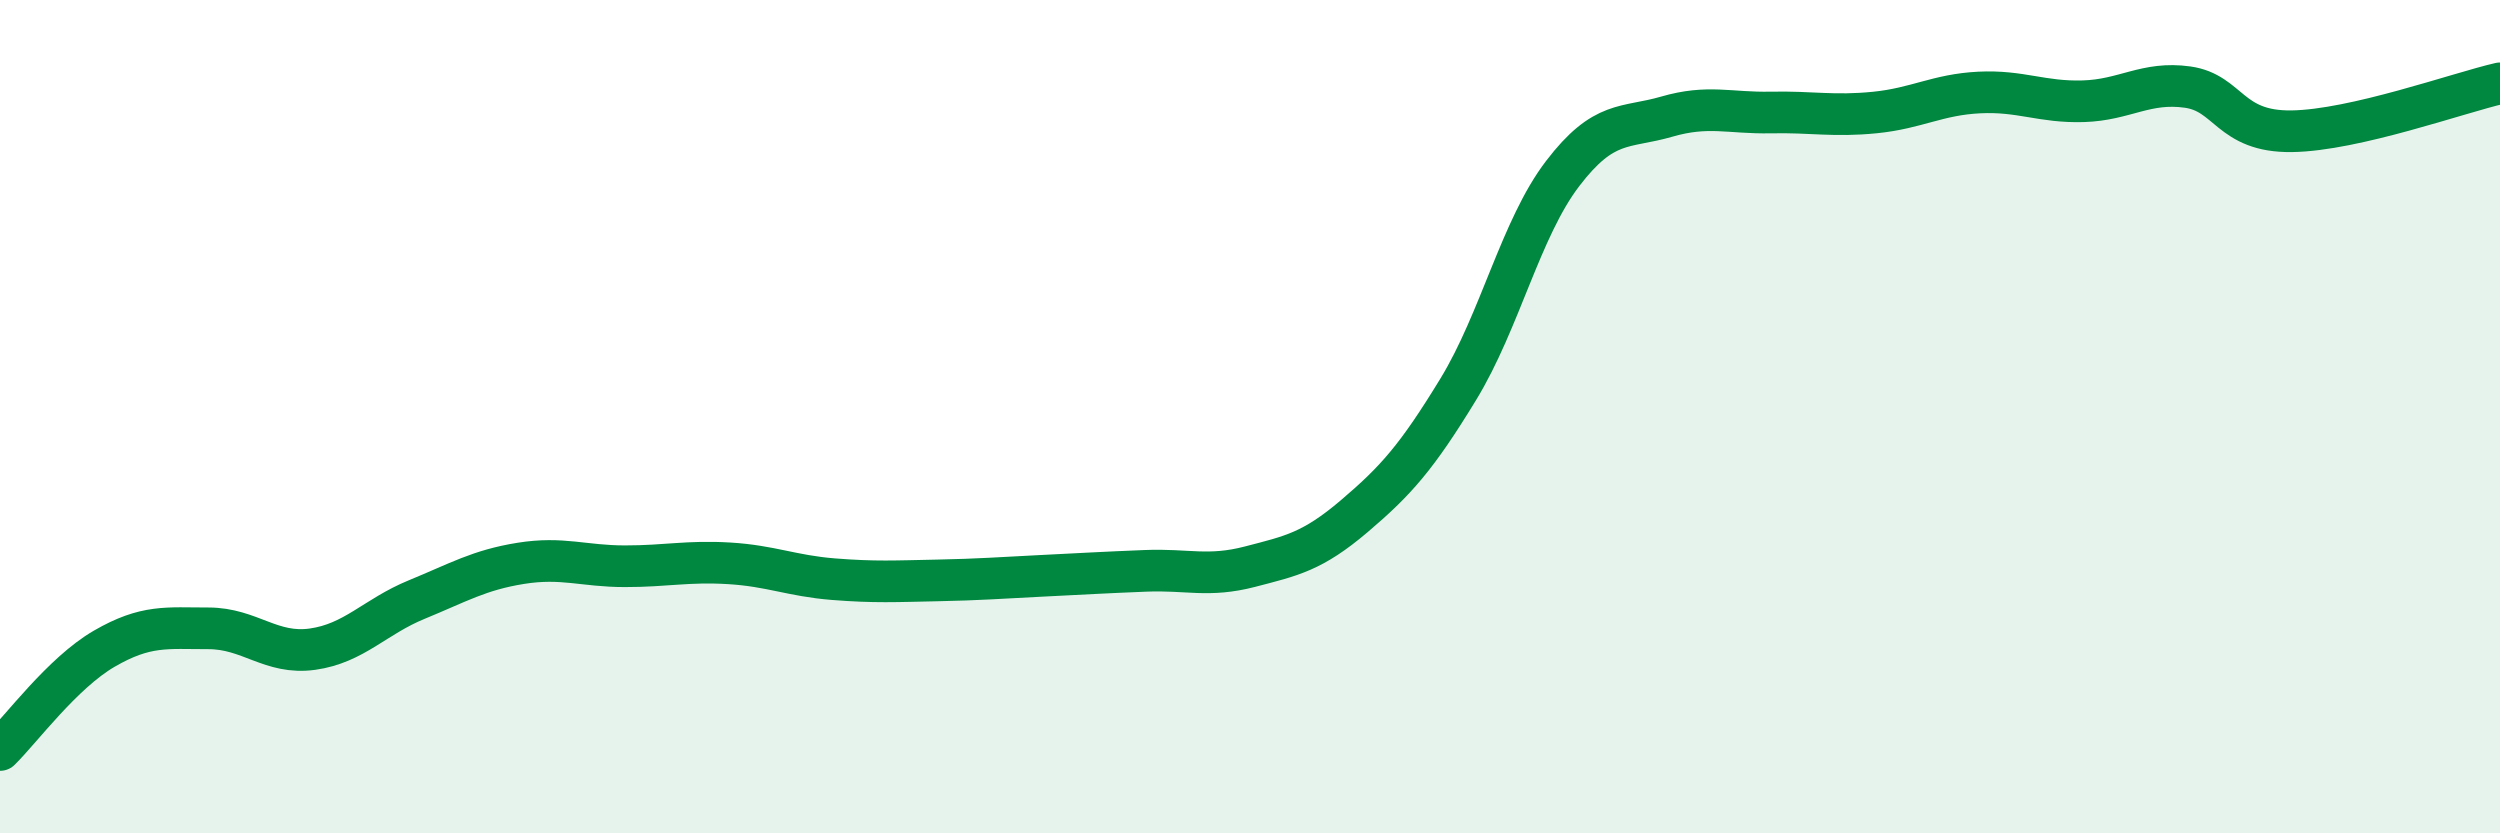
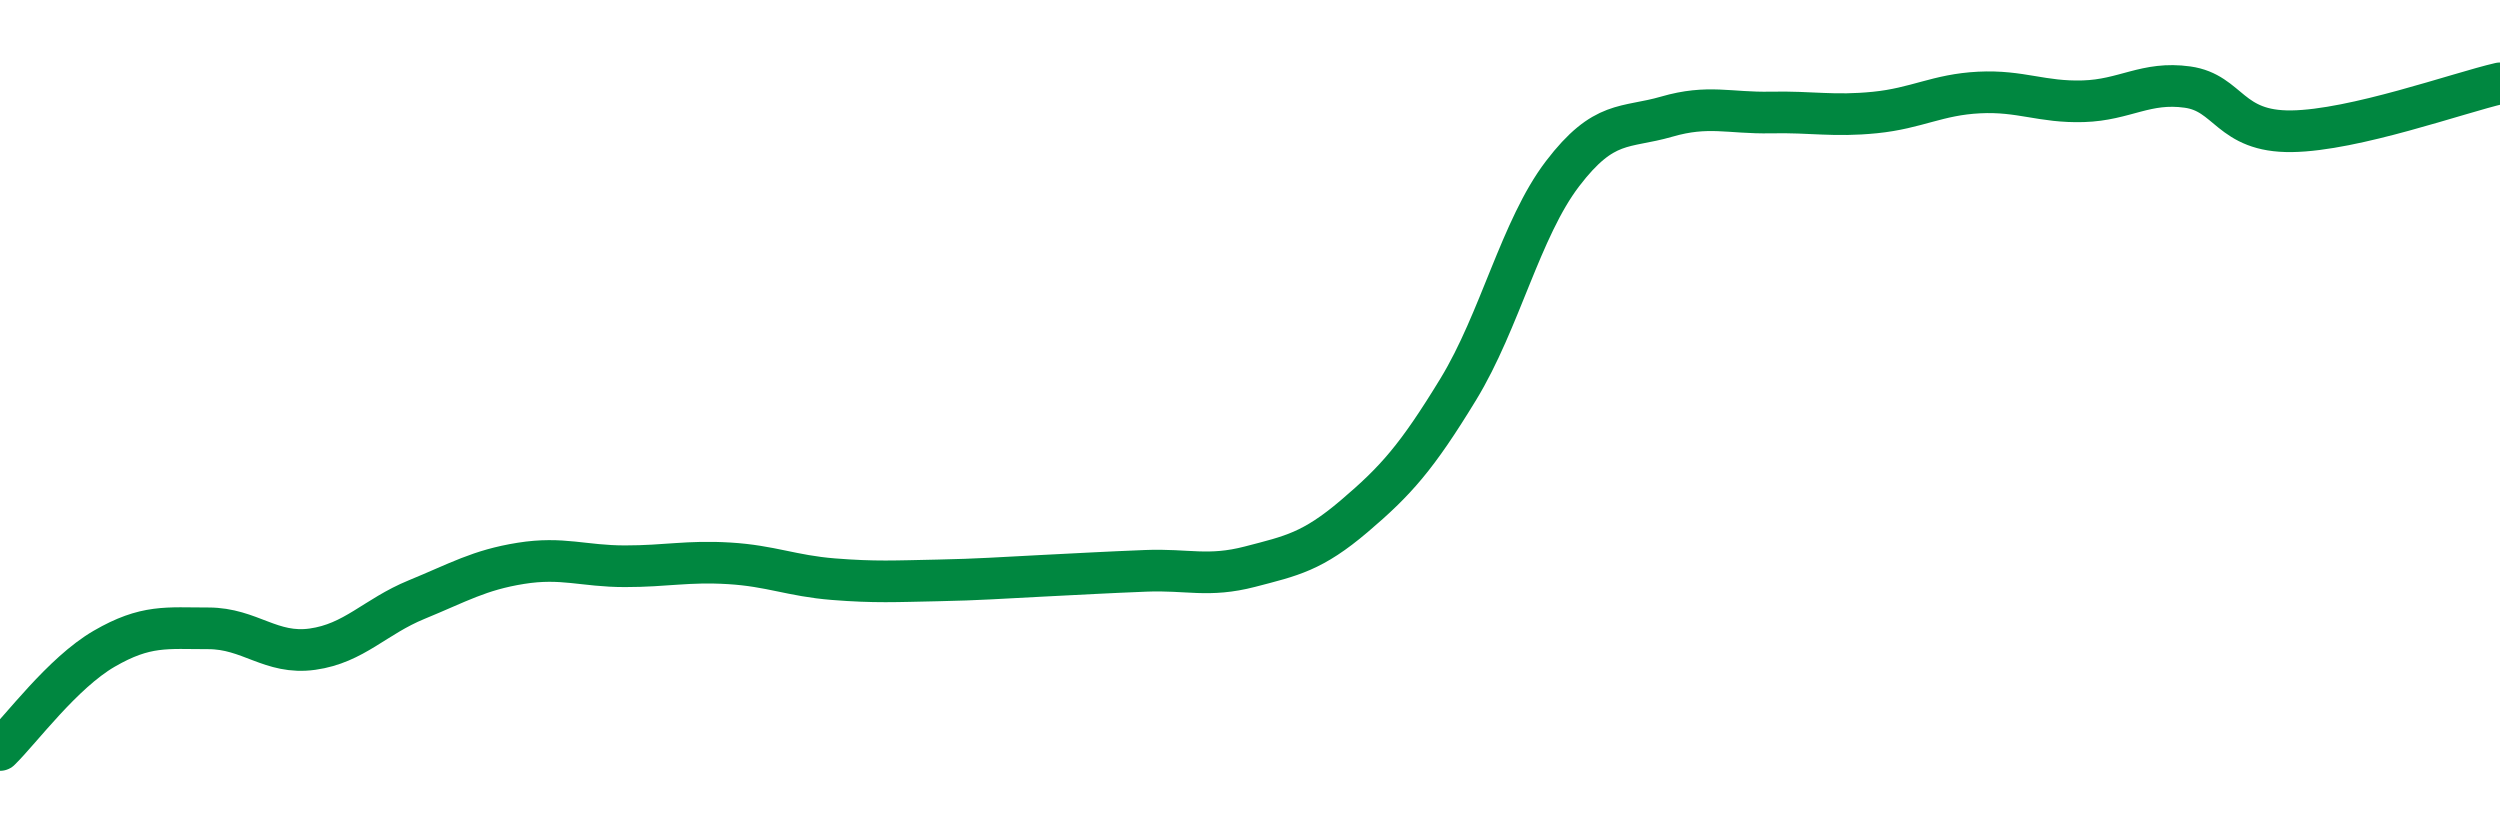
<svg xmlns="http://www.w3.org/2000/svg" width="60" height="20" viewBox="0 0 60 20">
-   <path d="M 0,18 C 0.5,17.51 1.5,16.15 2.5,15.57 C 3.5,14.99 4,15.08 5,15.08 C 6,15.08 6.5,15.72 7.5,15.58 C 8.5,15.44 9,14.8 10,14.39 C 11,13.98 11.5,13.68 12.5,13.52 C 13.5,13.36 14,13.59 15,13.59 C 16,13.59 16.5,13.46 17.5,13.52 C 18.5,13.58 19,13.82 20,13.9 C 21,13.98 21.5,13.95 22.5,13.93 C 23.5,13.91 24,13.87 25,13.82 C 26,13.77 26.5,13.74 27.5,13.7 C 28.5,13.66 29,13.86 30,13.6 C 31,13.34 31.5,13.24 32.5,12.39 C 33.5,11.54 34,10.98 35,9.34 C 36,7.7 36.5,5.48 37.5,4.17 C 38.5,2.86 39,3.09 40,2.8 C 41,2.51 41.5,2.72 42.5,2.7 C 43.5,2.68 44,2.8 45,2.7 C 46,2.6 46.5,2.27 47.5,2.22 C 48.5,2.17 49,2.46 50,2.43 C 51,2.4 51.5,1.95 52.5,2.09 C 53.5,2.23 53.5,3.17 55,3.15 C 56.5,3.13 59,2.23 60,2L60 20L0 20Z" fill="#008740" opacity="0.1" stroke-linecap="round" stroke-linejoin="round" />
  <path d="M 0,18 C 0.5,17.51 1.5,16.15 2.5,15.57 C 3.5,14.99 4,15.08 5,15.08 C 6,15.08 6.5,15.72 7.5,15.58 C 8.5,15.44 9,14.8 10,14.39 C 11,13.98 11.5,13.68 12.5,13.52 C 13.5,13.36 14,13.59 15,13.59 C 16,13.59 16.5,13.46 17.5,13.52 C 18.5,13.58 19,13.82 20,13.9 C 21,13.98 21.5,13.95 22.5,13.93 C 23.5,13.91 24,13.87 25,13.82 C 26,13.77 26.5,13.74 27.5,13.7 C 28.5,13.66 29,13.86 30,13.6 C 31,13.34 31.5,13.24 32.5,12.39 C 33.5,11.54 34,10.98 35,9.34 C 36,7.7 36.5,5.48 37.5,4.17 C 38.5,2.86 39,3.09 40,2.8 C 41,2.51 41.5,2.72 42.5,2.7 C 43.5,2.68 44,2.8 45,2.7 C 46,2.6 46.5,2.27 47.5,2.22 C 48.5,2.17 49,2.46 50,2.43 C 51,2.4 51.5,1.95 52.5,2.09 C 53.5,2.23 53.5,3.17 55,3.15 C 56.5,3.13 59,2.23 60,2" stroke="#008740" stroke-width="1" fill="none" stroke-linecap="round" stroke-linejoin="round" />
</svg>